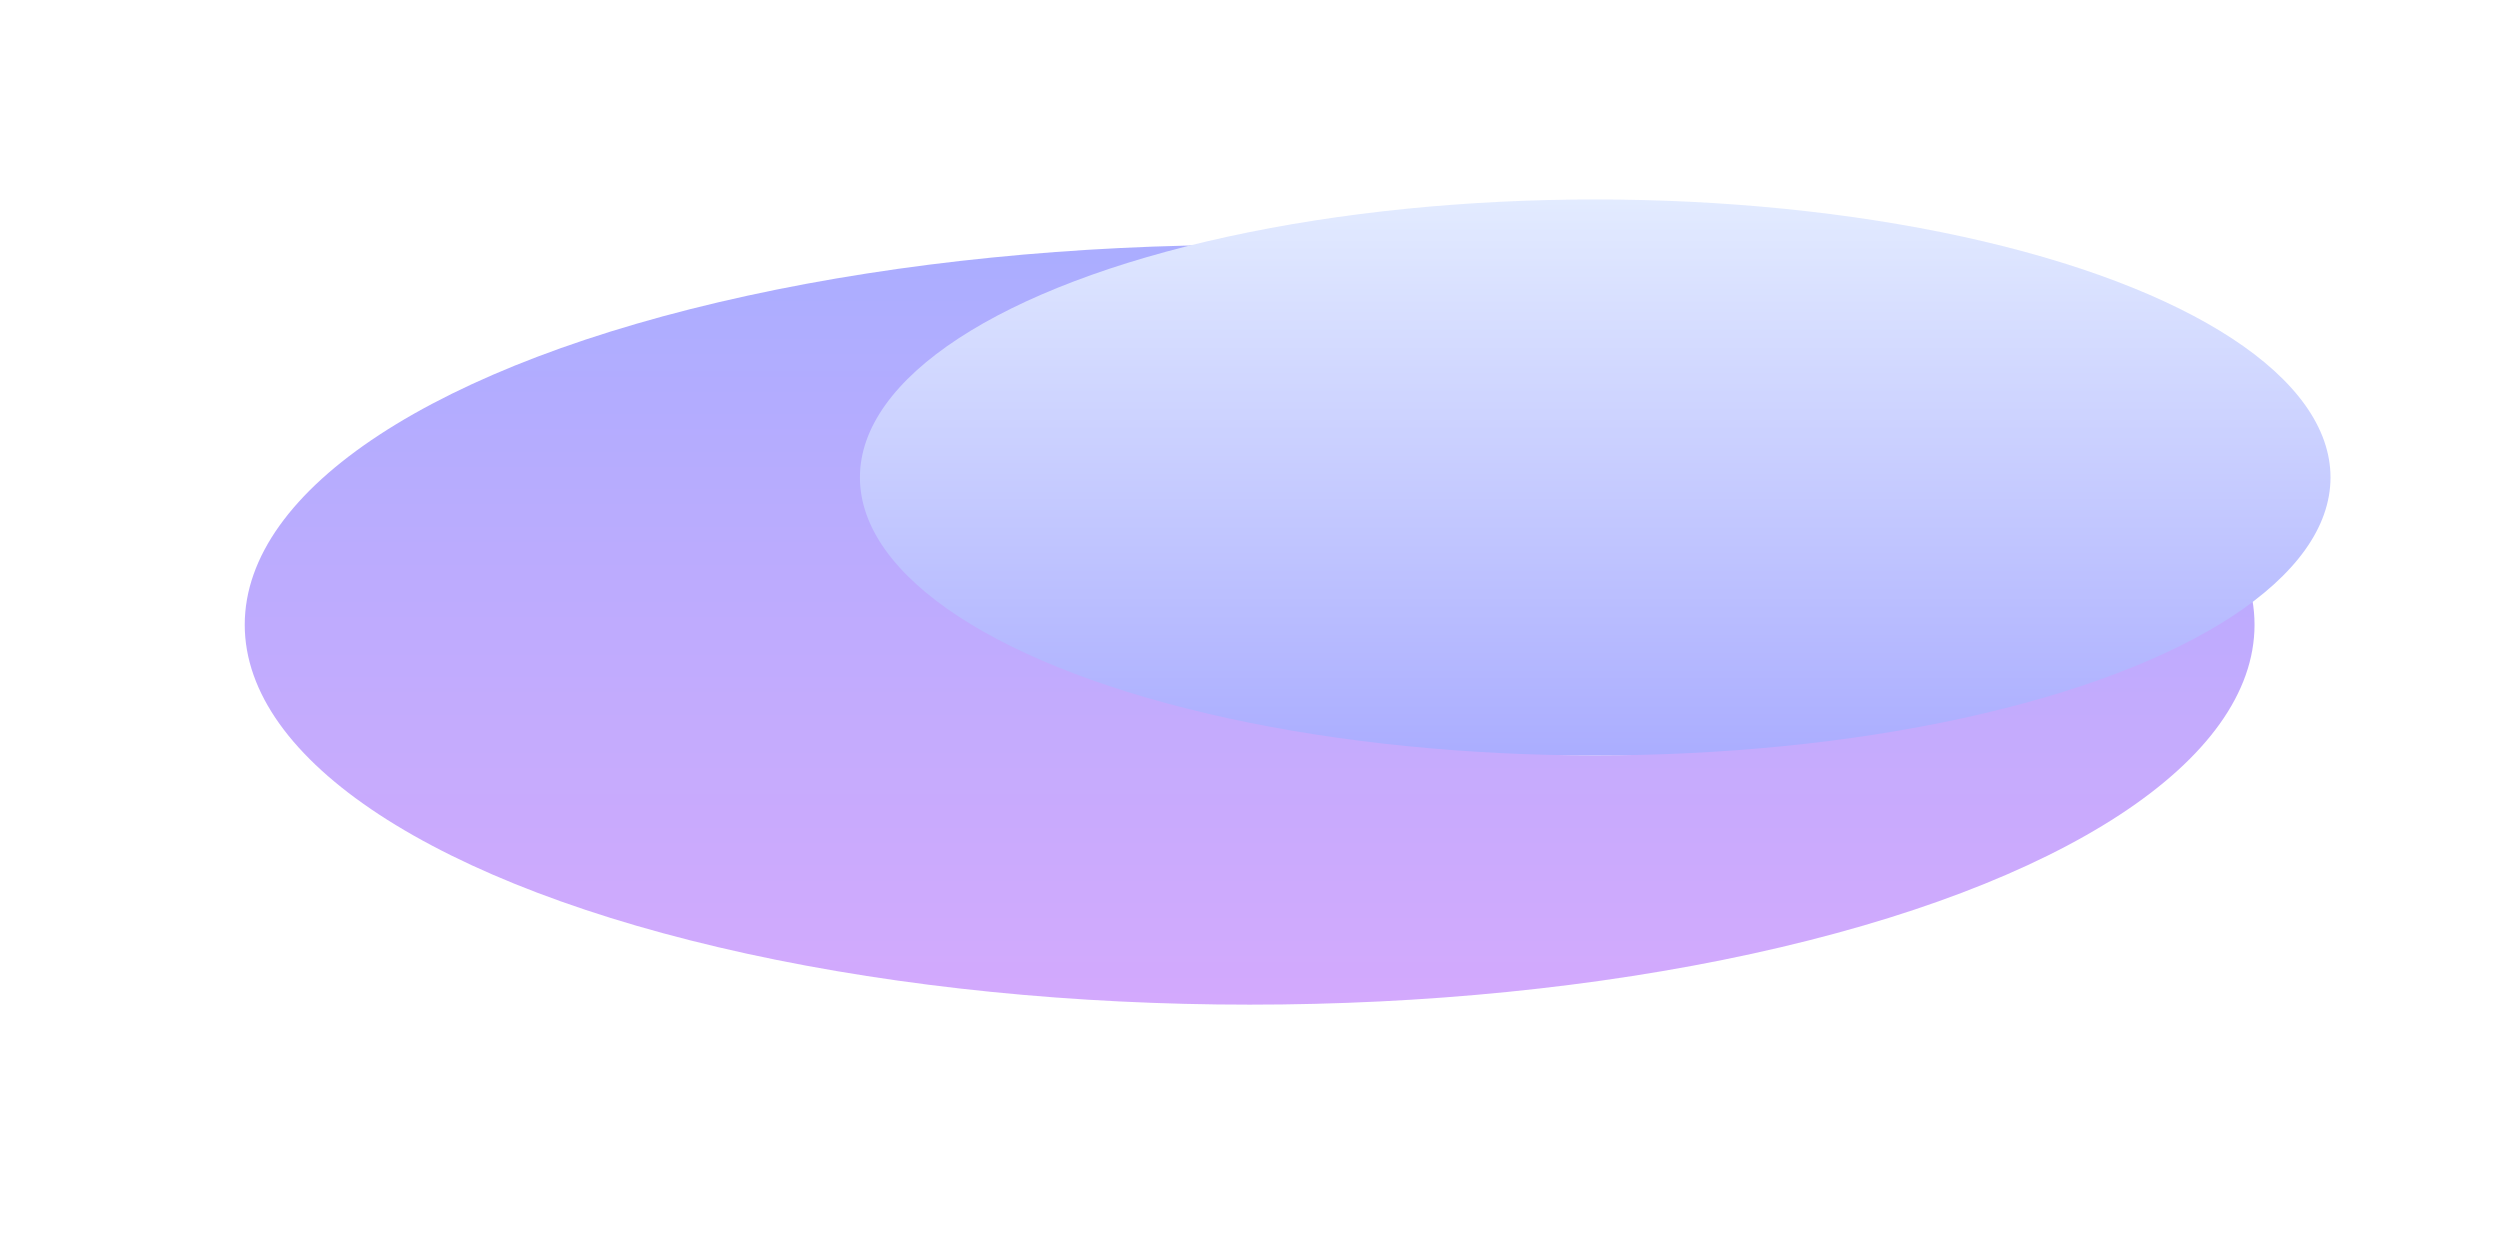
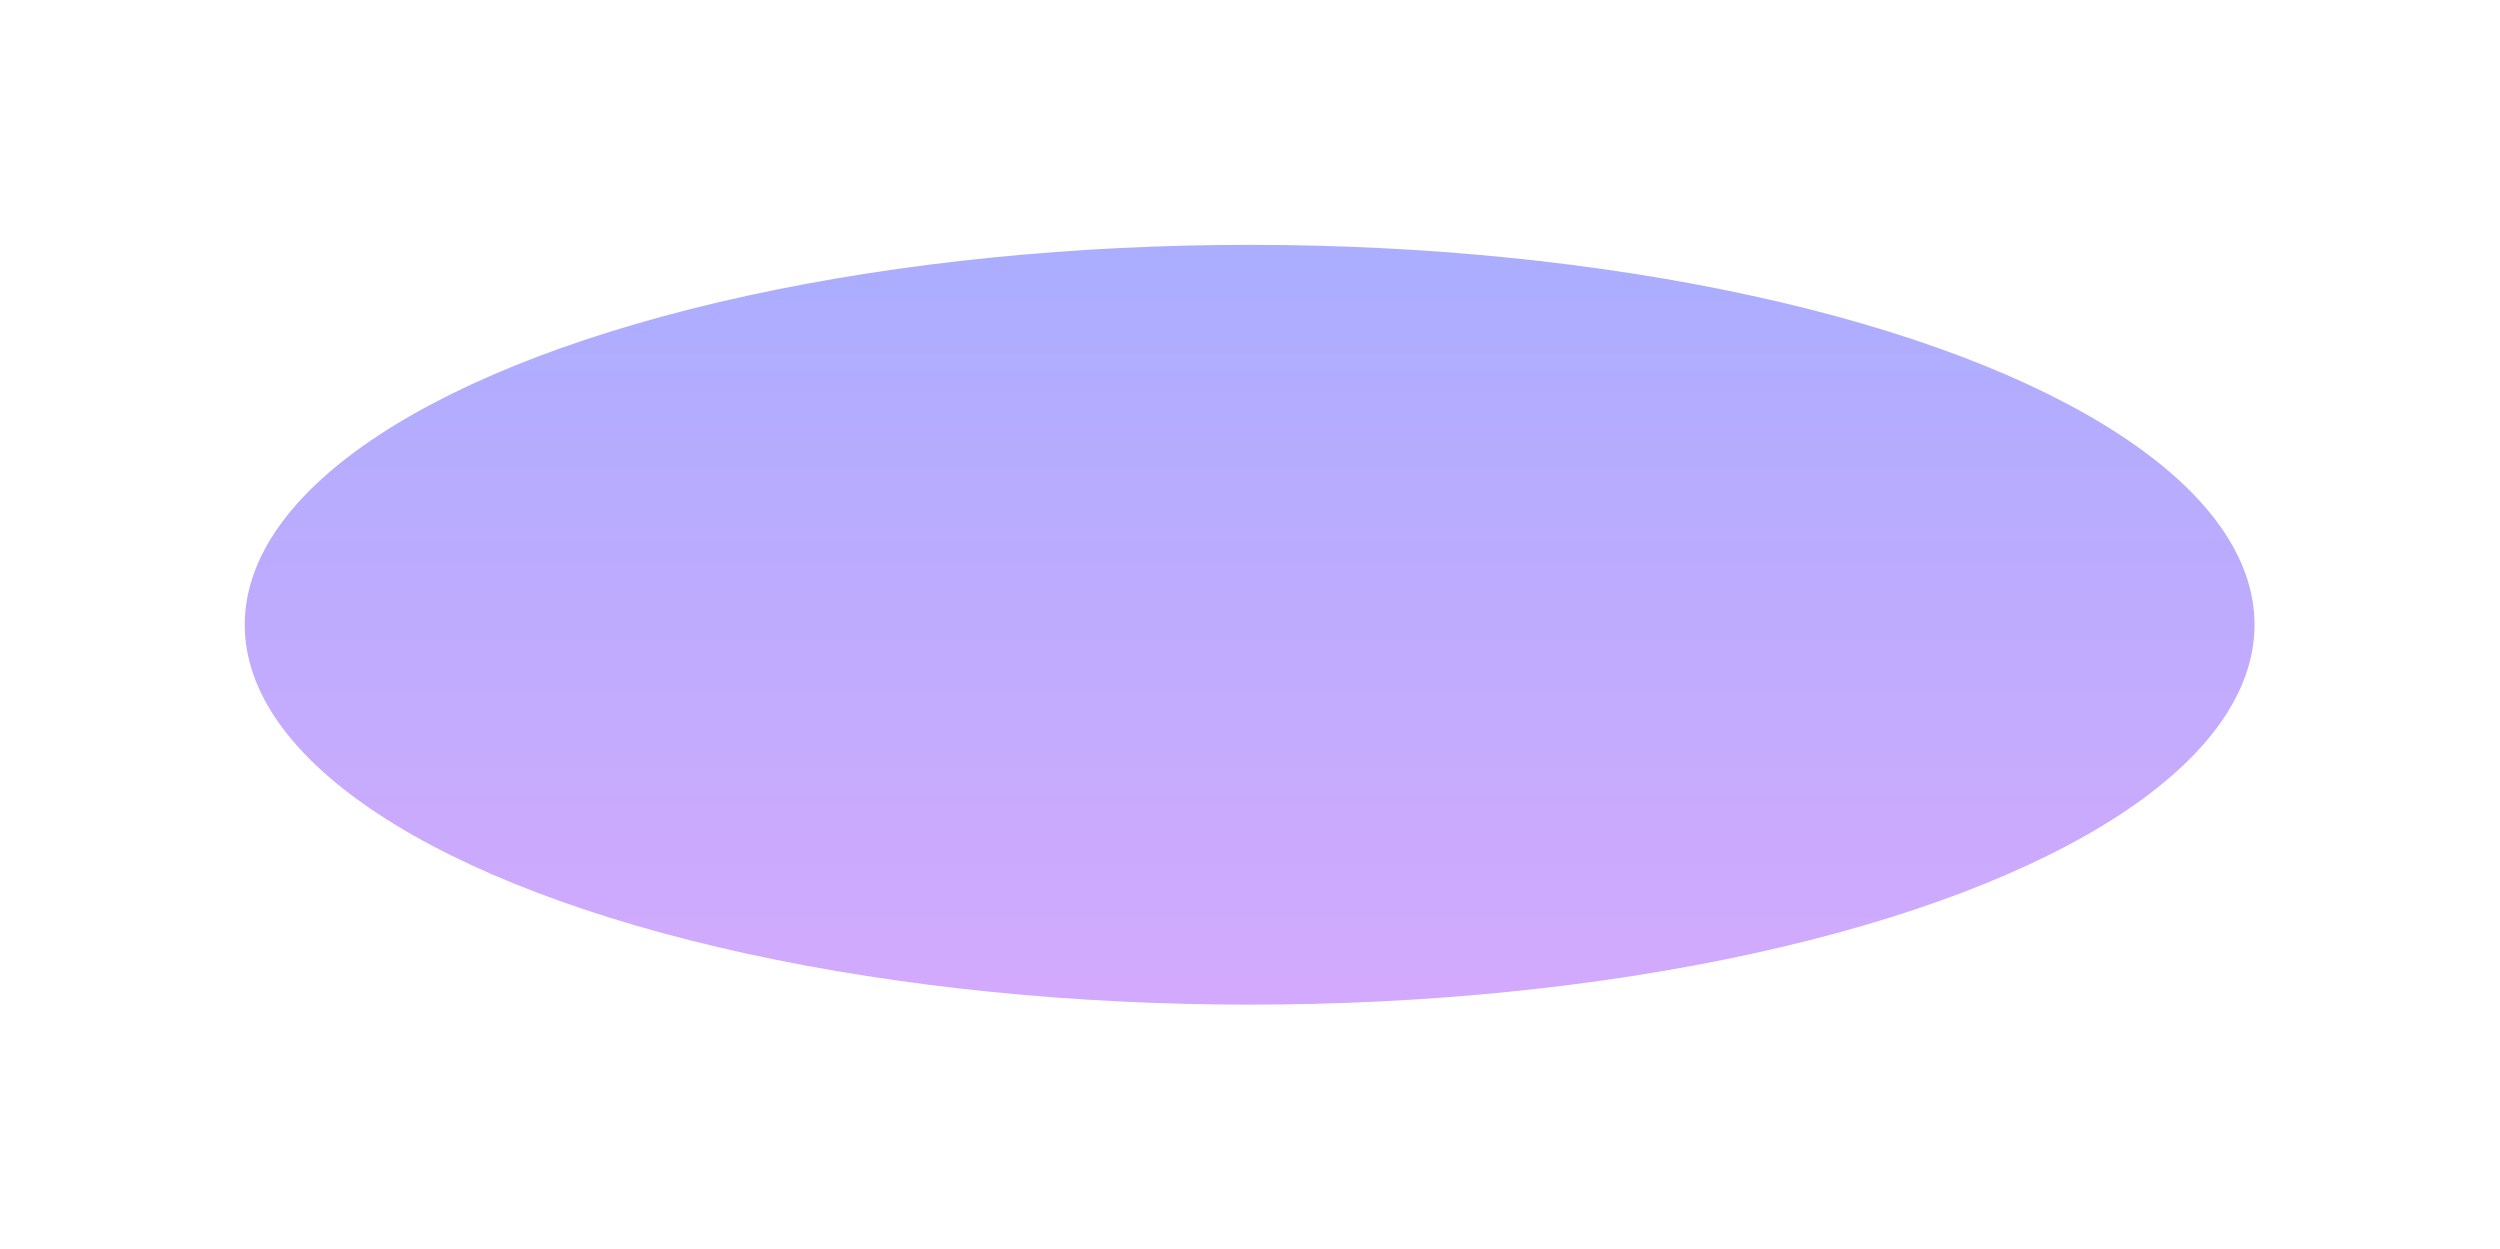
<svg xmlns="http://www.w3.org/2000/svg" fill="none" height="100%" overflow="visible" preserveAspectRatio="none" style="display: block;" viewBox="0 0 2043 1021" width="100%">
  <g id="Gradient" opacity="0.4">
    <g filter="url(#filter0_f_0_27062)" id="Eclipse">
      <ellipse cx="1021.2" cy="510.55" fill="url(#paint0_linear_0_27062)" rx="821.2" ry="310.449" />
    </g>
    <g filter="url(#filter1_f_0_27062)" id="Planet">
-       <ellipse cx="1303.61" cy="390.158" fill="url(#paint1_linear_0_27062)" rx="600.878" ry="227.158" />
-     </g>
+       </g>
  </g>
  <defs>
    <filter color-interpolation-filters="sRGB" filterUnits="userSpaceOnUse" height="1020.9" id="filter0_f_0_27062" width="2042.4" x="0" y="0.102">
      <feFlood flood-opacity="0" result="BackgroundImageFix" />
      <feBlend in="SourceGraphic" in2="BackgroundImageFix" mode="normal" result="shape" />
      <feGaussianBlur result="effect1_foregroundBlur_0_27062" stdDeviation="100" />
    </filter>
    <filter color-interpolation-filters="sRGB" filterUnits="userSpaceOnUse" height="654.315" id="filter1_f_0_27062" width="1401.76" x="602.734" y="63">
      <feFlood flood-opacity="0" result="BackgroundImageFix" />
      <feBlend in="SourceGraphic" in2="BackgroundImageFix" mode="normal" result="shape" />
      <feGaussianBlur result="effect1_foregroundBlur_0_27062" stdDeviation="50" />
    </filter>
    <linearGradient gradientUnits="userSpaceOnUse" id="paint0_linear_0_27062" x1="1021.2" x2="1021.2" y1="200.102" y2="820.999">
      <stop stop-color="#2C32FF" />
      <stop offset="1" stop-color="#9129F9" />
    </linearGradient>
    <linearGradient gradientUnits="userSpaceOnUse" id="paint1_linear_0_27062" x1="1303.61" x2="1303.61" y1="163" y2="617.315">
      <stop stop-color="#B8CDFF" />
      <stop offset="1" stop-color="#2C32FF" />
      <stop offset="1" stop-color="#87A5FC" />
    </linearGradient>
  </defs>
</svg>